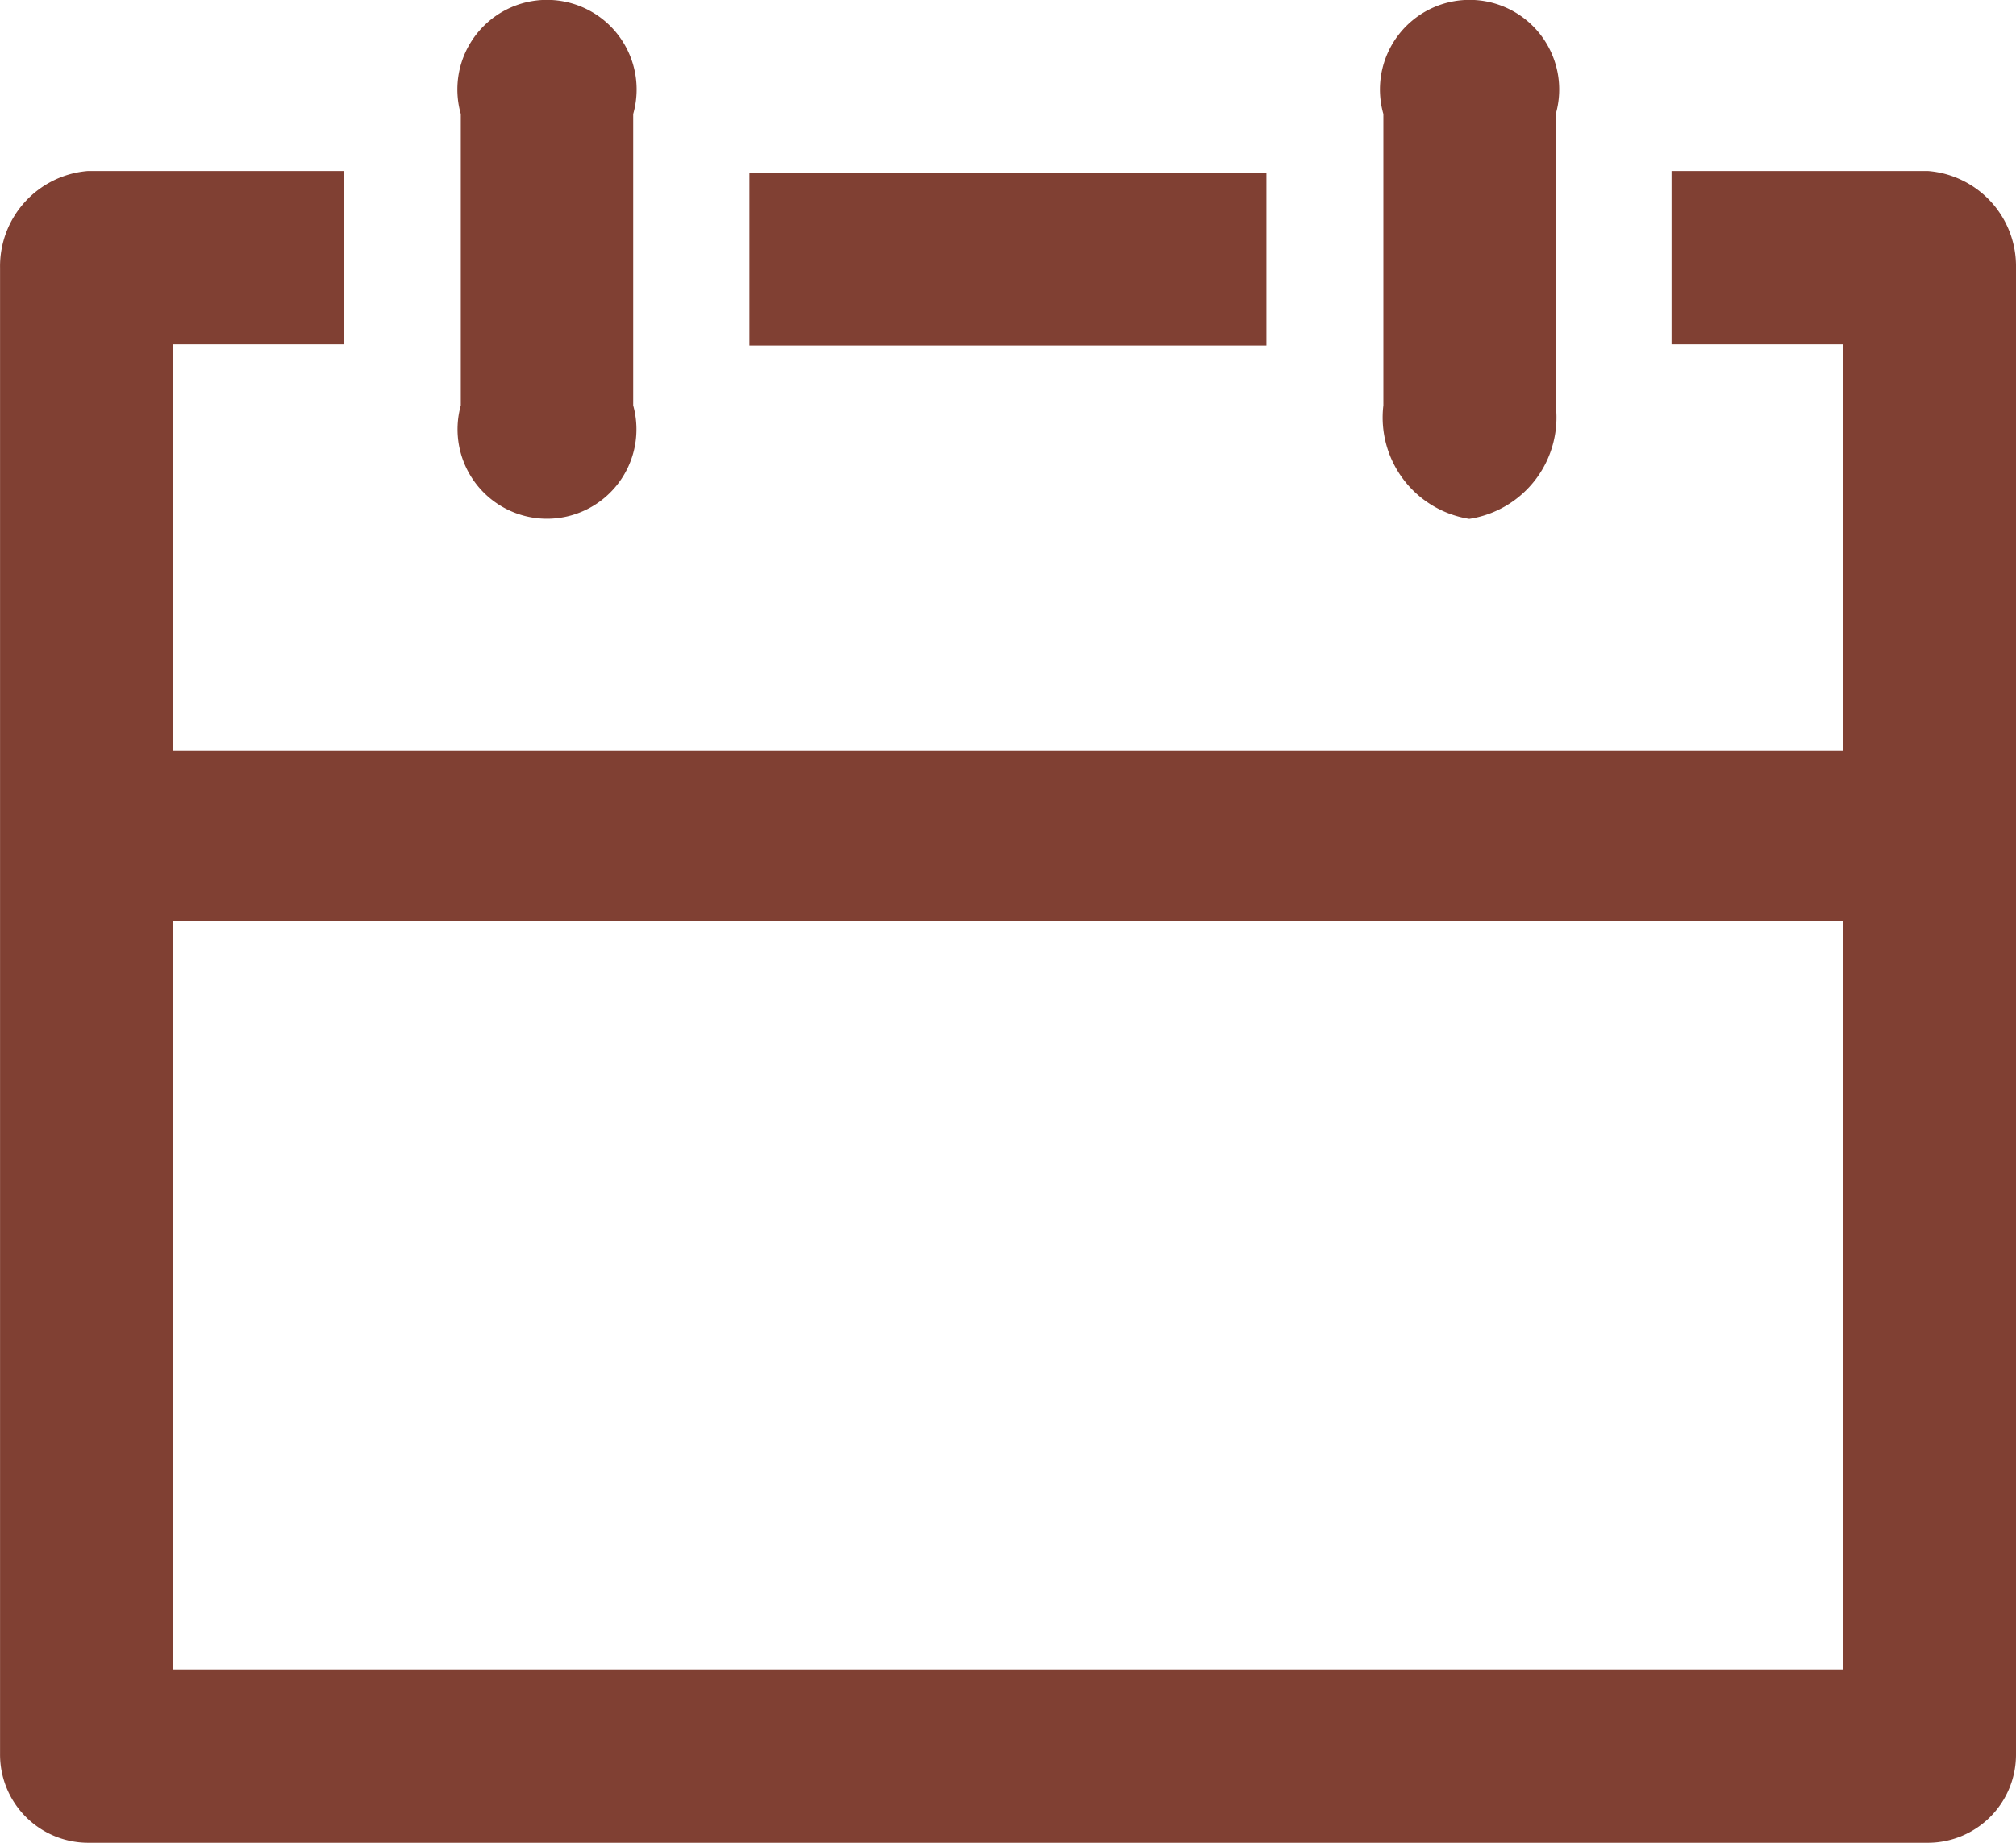
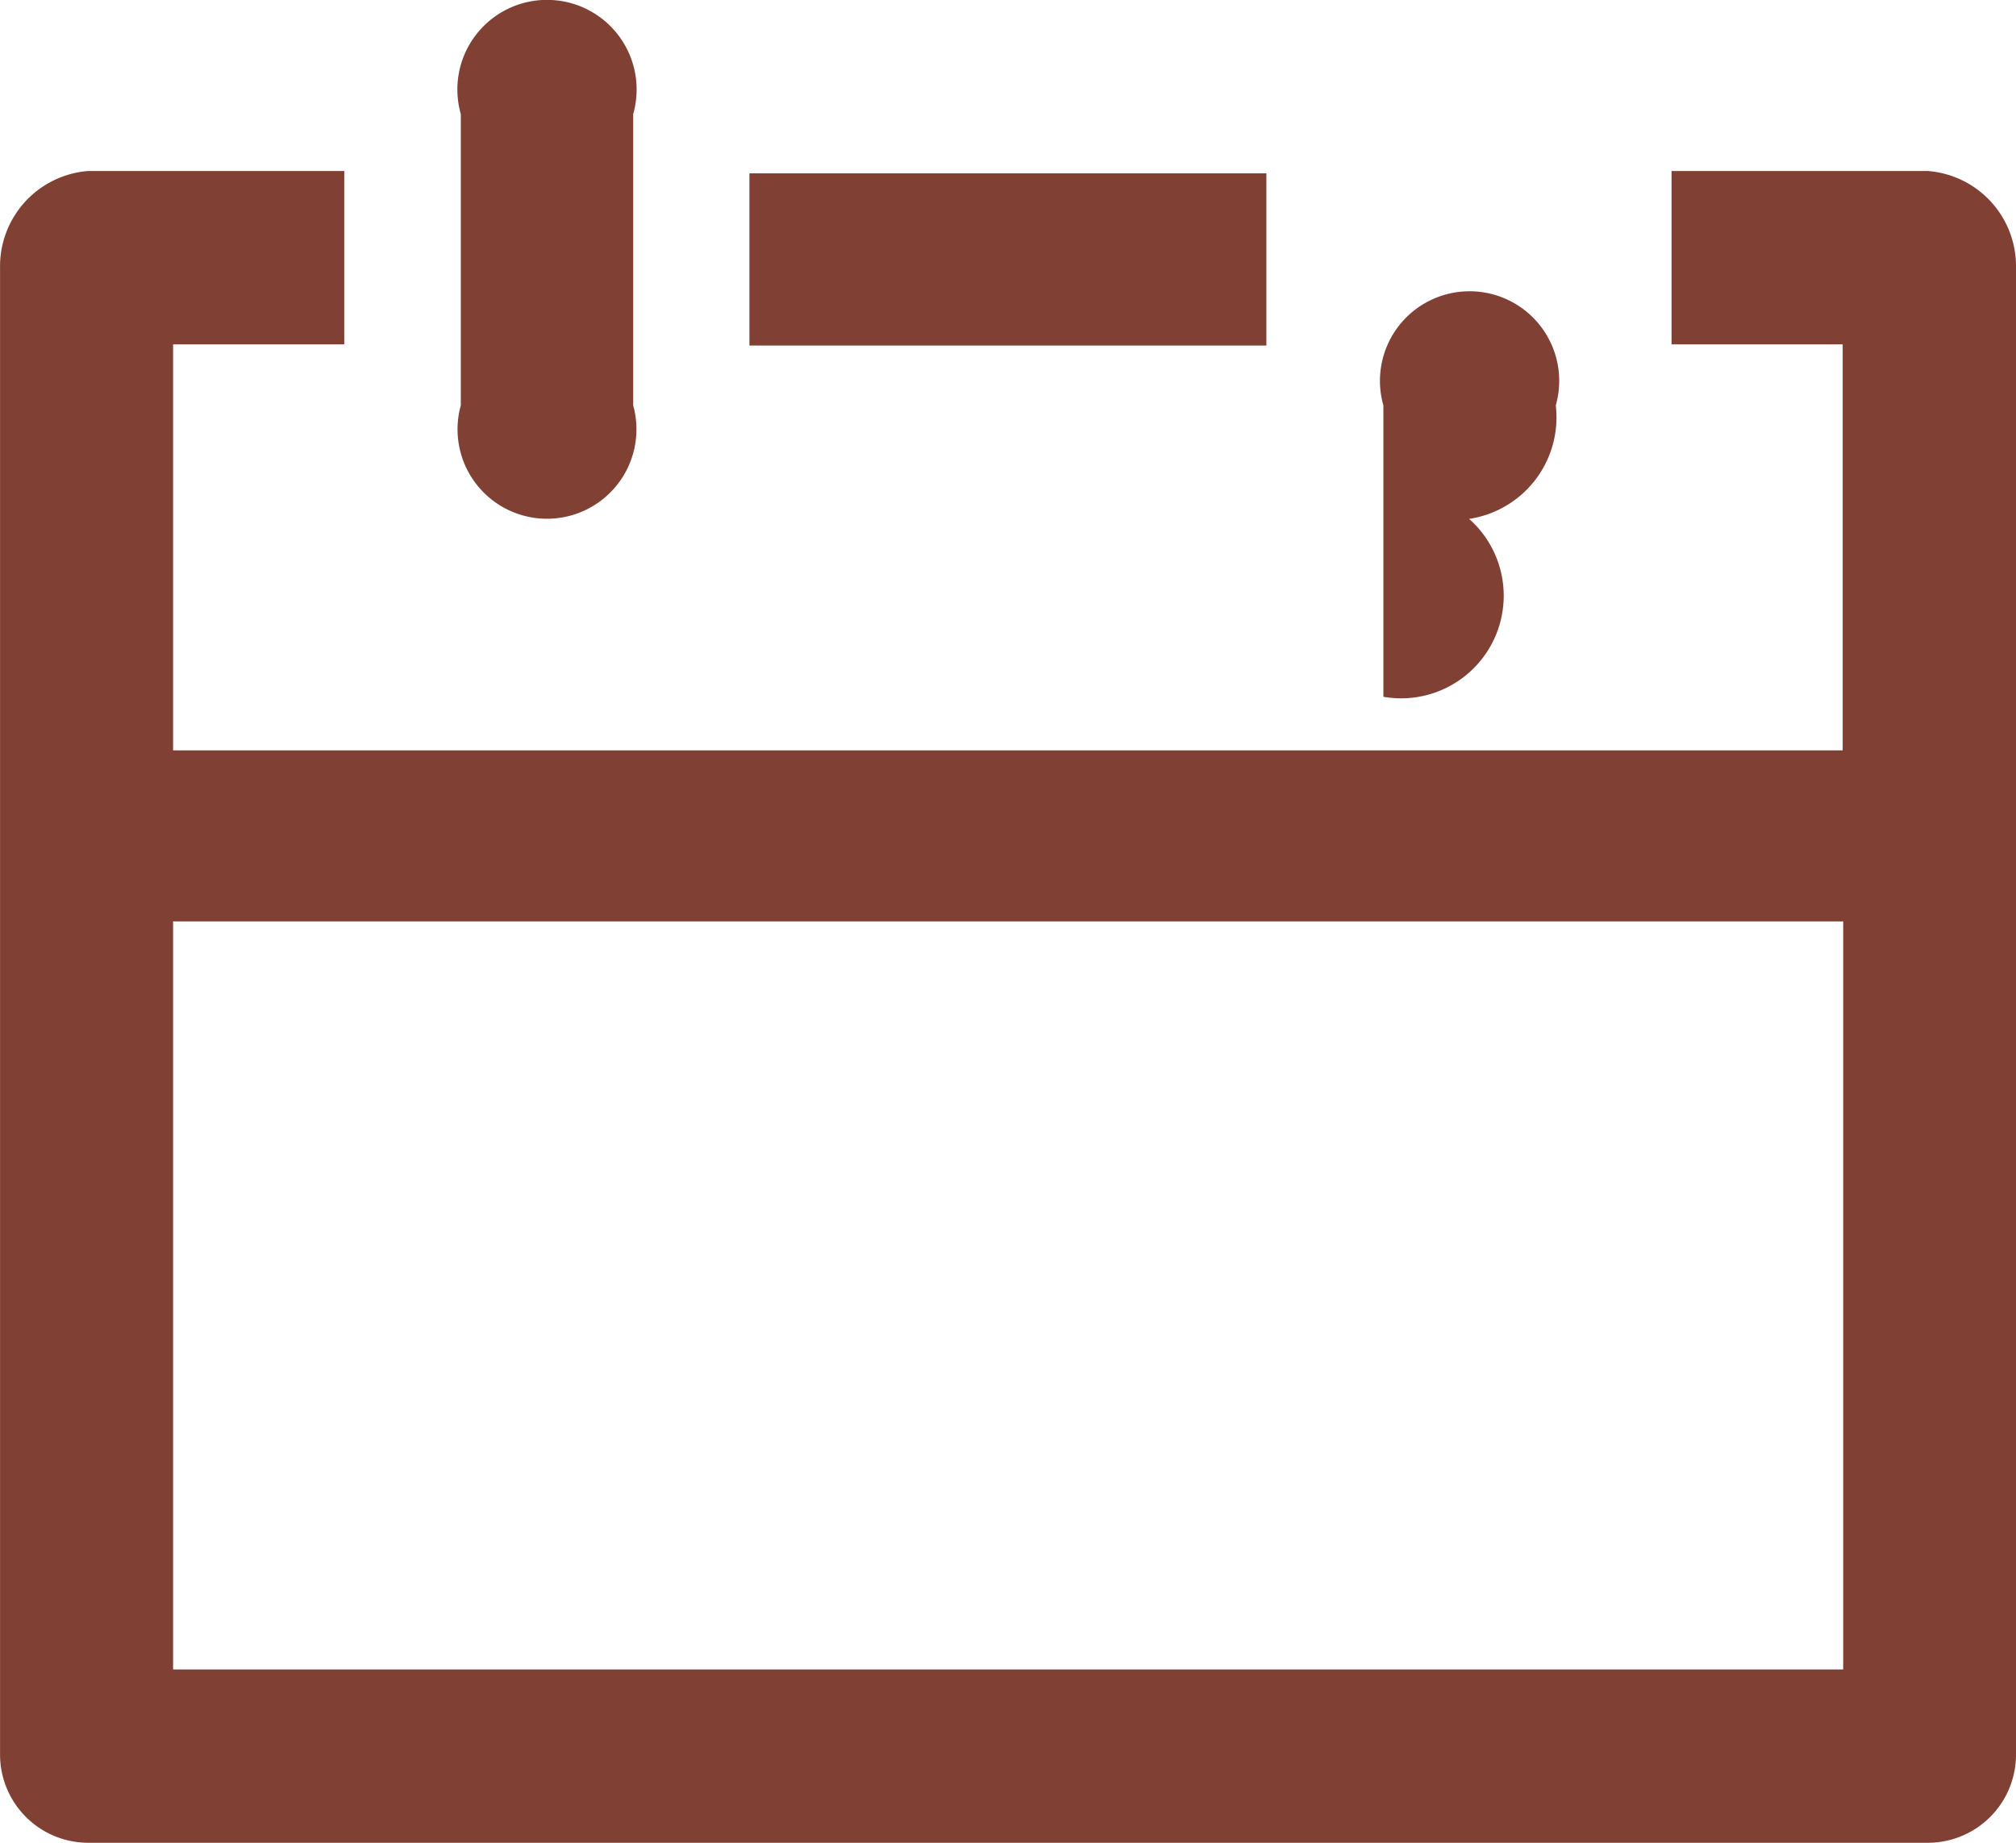
<svg xmlns="http://www.w3.org/2000/svg" width="35" height="32" viewBox="0 0 35 32">
  <defs>
    <style>
      .cls-1 {
        fill: #804033;
        fill-rule: evenodd;
      }
    </style>
  </defs>
-   <path id="calendar" class="cls-1" d="M708,7485.04v-5.06a1.556,1.556,0,1,1,2.993,0v5.06A1.553,1.553,0,1,1,708,7485.04Zm17.51,1.97a1.782,1.782,0,0,0,1.5-1.97v-5.06a1.556,1.556,0,1,0-2.993,0v5.06A1.782,1.782,0,0,0,725.505,7487.01Zm9.49-4.36v25.81a1.531,1.531,0,0,1-1.521,1.54H701.523a1.532,1.532,0,0,1-1.522-1.54v-25.81a1.659,1.659,0,0,1,1.522-1.68h4.454v3.01h-2.972v7.05h28.986v-7.05H729.02v-3.01h4.454A1.658,1.658,0,0,1,735,7482.65Zm-3,24.34V7494H703.005v12.99h28.986ZM713.011,7484h8.975v-2.99h-8.975V7484Z" transform="translate(-700 -7478)" />
+   <path id="calendar" class="cls-1" d="M708,7485.04v-5.06a1.556,1.556,0,1,1,2.993,0v5.06A1.553,1.553,0,1,1,708,7485.04Zm17.51,1.97a1.782,1.782,0,0,0,1.5-1.97a1.556,1.556,0,1,0-2.993,0v5.06A1.782,1.782,0,0,0,725.505,7487.01Zm9.49-4.36v25.81a1.531,1.531,0,0,1-1.521,1.54H701.523a1.532,1.532,0,0,1-1.522-1.54v-25.81a1.659,1.659,0,0,1,1.522-1.68h4.454v3.01h-2.972v7.05h28.986v-7.05H729.02v-3.01h4.454A1.658,1.658,0,0,1,735,7482.65Zm-3,24.34V7494H703.005v12.99h28.986ZM713.011,7484h8.975v-2.99h-8.975V7484Z" transform="translate(-700 -7478)" />
</svg>